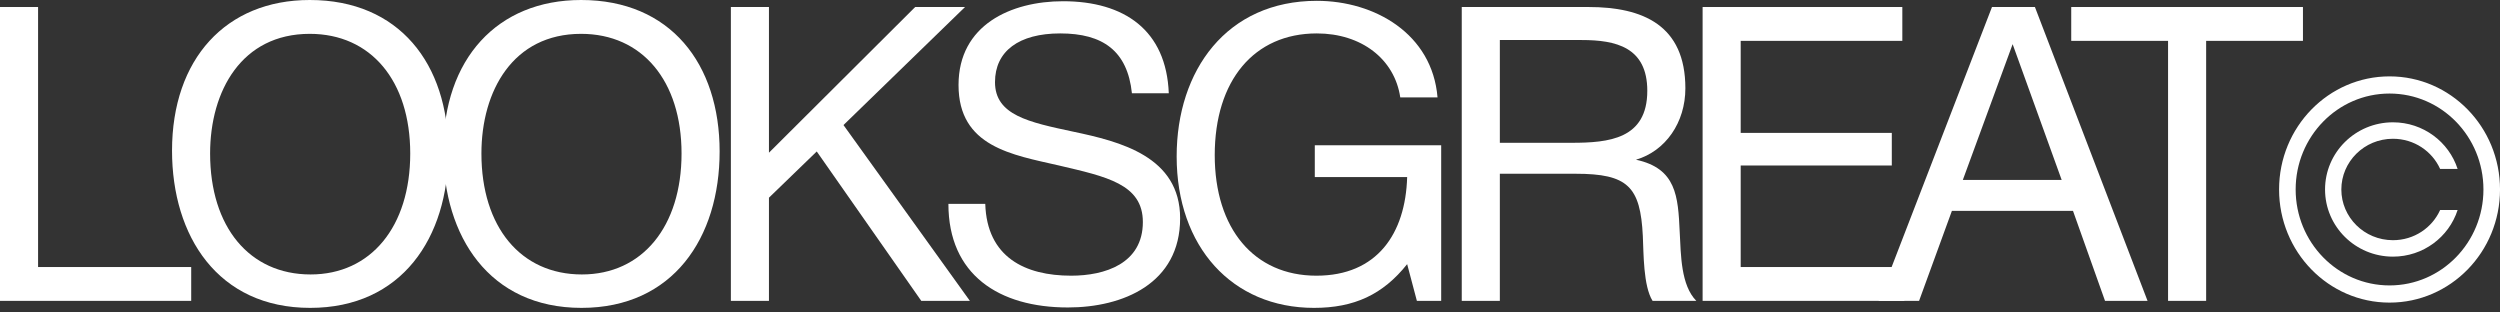
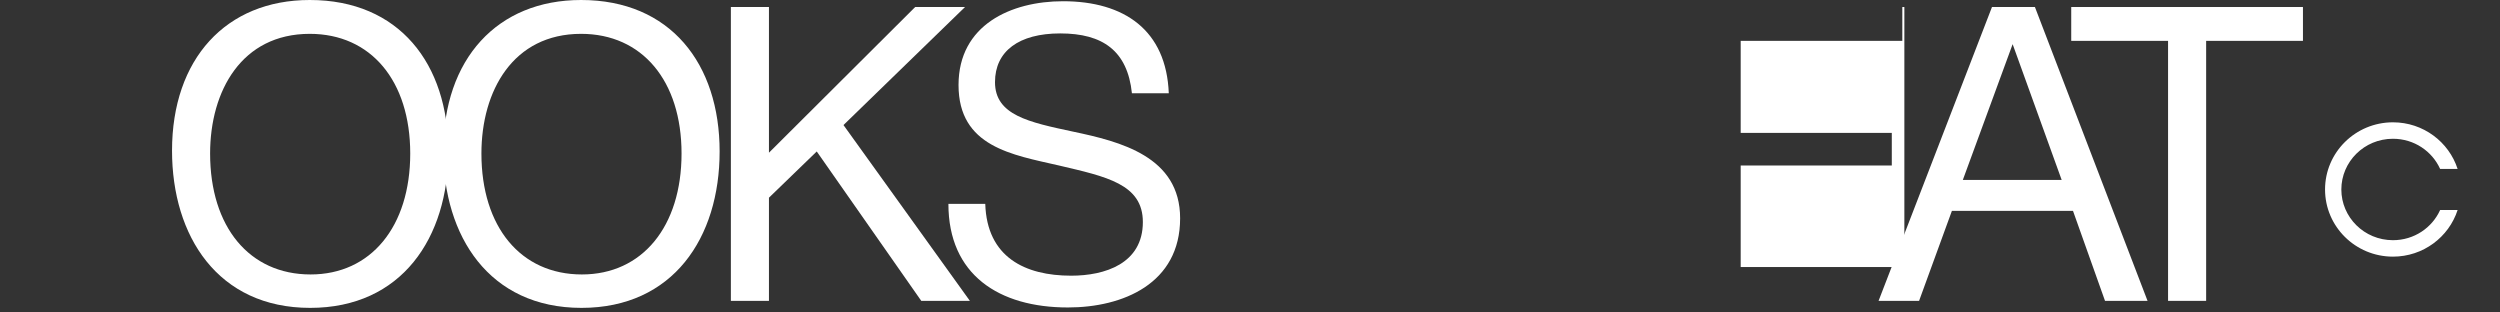
<svg xmlns="http://www.w3.org/2000/svg" width="160" height="20" viewBox="0 0 160 20" fill="none">
  <rect x="0" y="0" width="160" height="20" fill="#333333" stroke="none" />
-   <path fill-rule="evenodd" clip-rule="evenodd" d="M152.931 18.267C156.263 18.267 158.94 15.505 158.94 12.127C158.94 8.749 156.263 5.987 152.931 5.987C149.6 5.987 146.922 8.749 146.922 12.127C146.922 15.505 149.6 18.267 152.931 18.267ZM152.931 19.367C156.836 19.367 160.001 16.125 160.001 12.127C160.001 8.129 156.836 4.888 152.931 4.888C149.027 4.888 145.861 8.129 145.861 12.127C145.861 16.125 149.027 19.367 152.931 19.367Z" fill="white" />
  <path fill-rule="evenodd" clip-rule="evenodd" d="M156.168 13.442C155.657 14.572 154.508 15.372 153.149 15.372C151.305 15.372 149.846 13.899 149.846 12.127C149.846 10.354 151.305 8.881 153.149 8.881C154.508 8.881 155.657 9.681 156.168 10.811L157.287 10.811C156.725 9.08 155.085 7.828 153.149 7.828C150.749 7.828 148.803 9.753 148.803 12.127C148.803 14.501 150.749 16.425 153.149 16.425C155.085 16.425 156.725 15.173 157.287 13.442L156.168 13.442Z" fill="white" />
-   <path d="M12.237 17.09H2.437V0.449H0V19.255H12.237V17.09Z" fill="white" />
  <path d="M19.825 0C14.458 0 11.01 3.777 11.01 9.641C11.01 15.108 13.94 19.704 19.851 19.704C25.71 19.704 28.692 15.214 28.692 9.694C28.692 4.094 25.555 0 19.825 0ZM19.825 2.166C23.74 2.166 26.255 5.177 26.255 9.826C26.255 14.501 23.74 17.565 19.877 17.565C15.962 17.565 13.447 14.527 13.447 9.826C13.447 5.811 15.469 2.166 19.825 2.166Z" fill="white" />
  <path d="M37.189 0C31.823 0 28.374 3.777 28.374 9.641C28.374 15.108 31.304 19.704 37.215 19.704C43.075 19.704 46.056 15.214 46.056 9.694C46.056 4.094 42.919 0 37.189 0ZM37.189 2.166C41.104 2.166 43.619 5.177 43.619 9.826C43.619 14.501 41.104 17.565 37.241 17.565C33.326 17.565 30.811 14.527 30.811 9.826C30.811 5.811 32.834 2.166 37.189 2.166Z" fill="white" />
  <path d="M61.761 0.449H58.572L49.213 9.773V0.449H46.776V19.255H49.213V12.652L52.272 9.694L58.961 19.255H62.072L53.983 8.003L61.761 0.449Z" fill="white" />
  <path d="M74.802 5.969C74.646 1.928 71.95 0.079 68.035 0.079C64.717 0.079 61.346 1.585 61.346 5.441C61.346 9.403 64.794 9.905 67.776 10.592C70.809 11.305 73.143 11.78 73.143 14.21C73.143 16.878 70.706 17.644 68.554 17.644C65.598 17.644 63.161 16.456 63.057 13.048H60.698C60.698 17.591 63.939 19.678 68.346 19.678C71.872 19.678 75.528 18.146 75.528 13.973C75.528 10.011 71.691 9.06 68.683 8.426C65.832 7.818 63.68 7.369 63.68 5.256C63.68 3.275 65.209 2.139 67.854 2.139C70.576 2.139 72.157 3.249 72.443 5.969H74.802Z" fill="white" />
-   <path d="M92.236 9.298H84.147V11.331H90.058C89.954 14.95 88.139 17.644 84.25 17.644C80.258 17.644 77.743 14.633 77.743 9.931C77.743 5.151 80.258 2.139 84.276 2.139C87.128 2.139 89.254 3.777 89.617 6.234H92.002C91.665 2.166 87.984 0.053 84.276 0.053C78.521 0.053 75.306 4.49 75.306 10.011C75.306 15.795 78.858 19.704 84.095 19.704C86.662 19.704 88.502 18.859 90.058 16.905L90.68 19.255H92.236V9.298Z" fill="white" />
-   <path d="M93.552 0.449V19.255H95.99V11.12H100.838C104.182 11.12 104.986 11.939 105.141 15.108C105.193 16.192 105.167 18.305 105.764 19.255H108.564C107.579 18.252 107.579 16.35 107.501 14.844C107.397 12.573 107.293 10.777 104.701 10.222C106.593 9.667 107.864 7.845 107.864 5.652C107.864 1.611 105.141 0.449 101.667 0.449H93.552ZM95.99 2.562H101.227C103.404 2.562 105.427 3.011 105.427 5.811C105.427 8.901 102.964 9.139 100.578 9.139H95.99V2.562Z" fill="white" />
-   <path d="M121.749 0.449H108.967V19.255H121.879V17.09H111.404V10.592H121.075V8.505H111.404V2.615H121.749V0.449Z" fill="white" />
+   <path d="M121.749 0.449H108.967H121.879V17.09H111.404V10.592H121.075V8.505H111.404V2.615H121.749V0.449Z" fill="white" />
  <path d="M130.235 0.449H127.487L120.228 19.255H122.821L124.921 13.497H132.672L134.721 19.255H137.443L130.235 0.449ZM131.947 11.516H125.621L128.809 2.826L131.947 11.516Z" fill="white" />
  <path d="M147.389 0.449H132.559V2.615H138.756V19.255H141.193V2.615H147.389V0.449Z" fill="white" />
</svg>